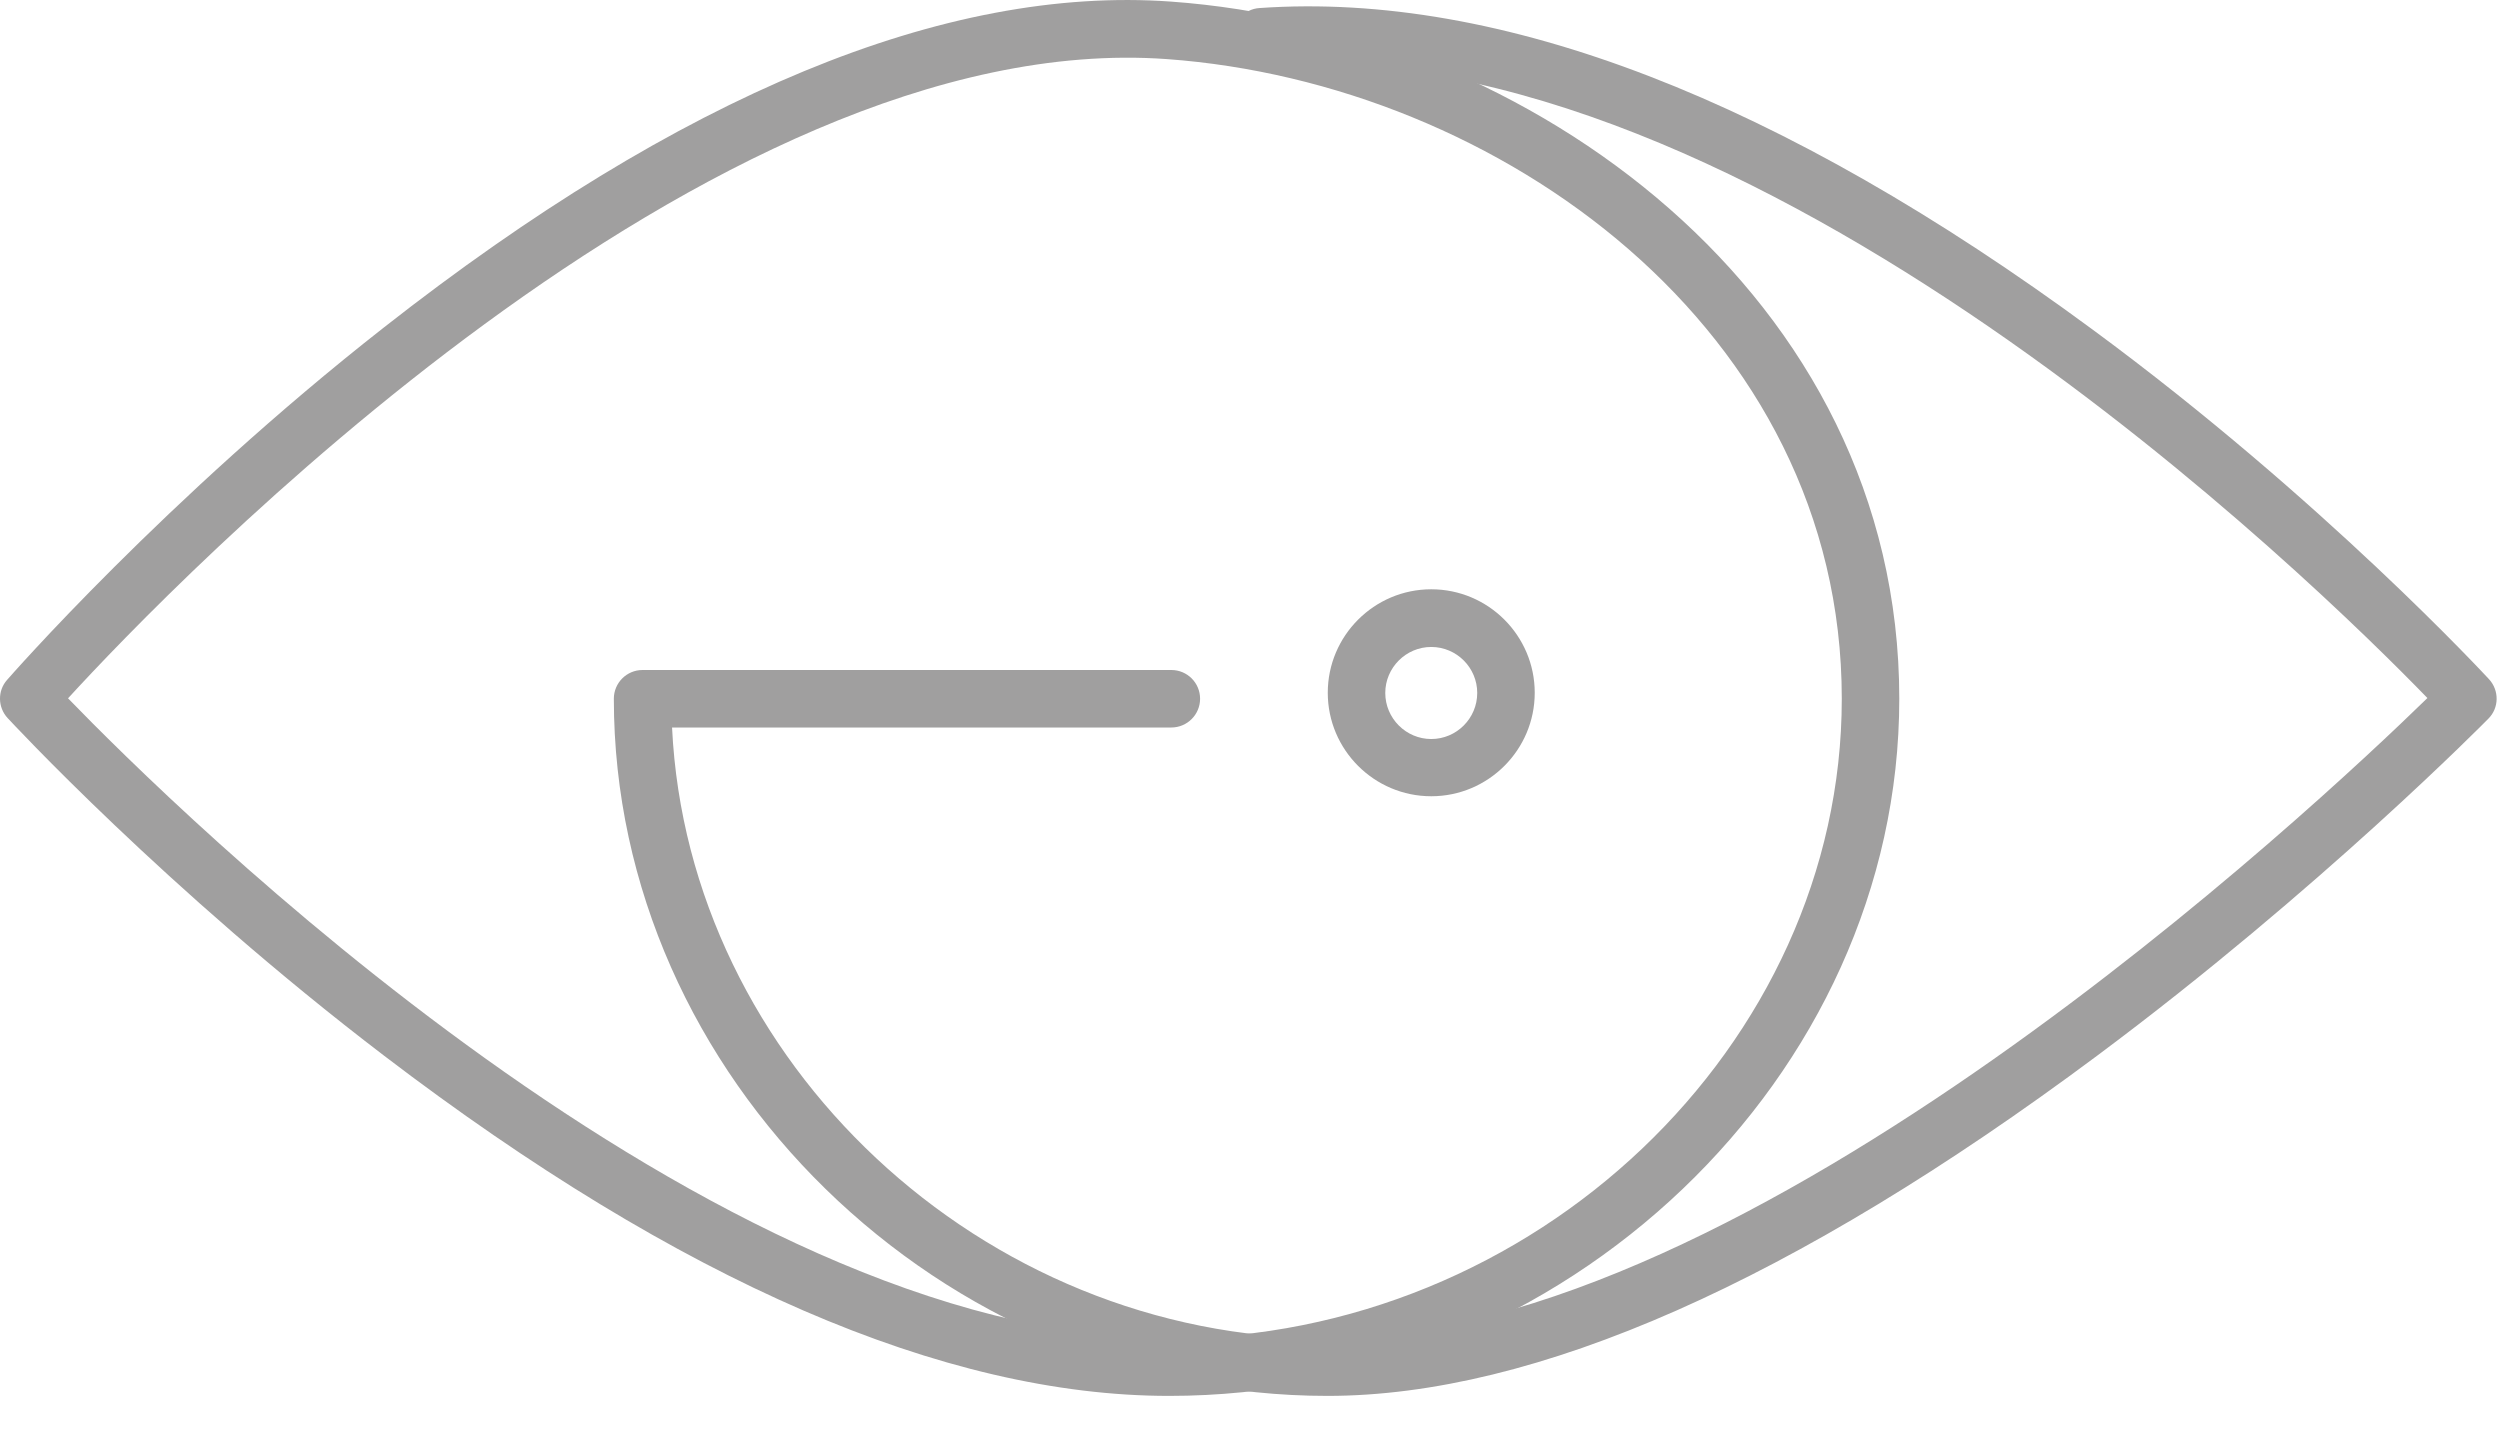
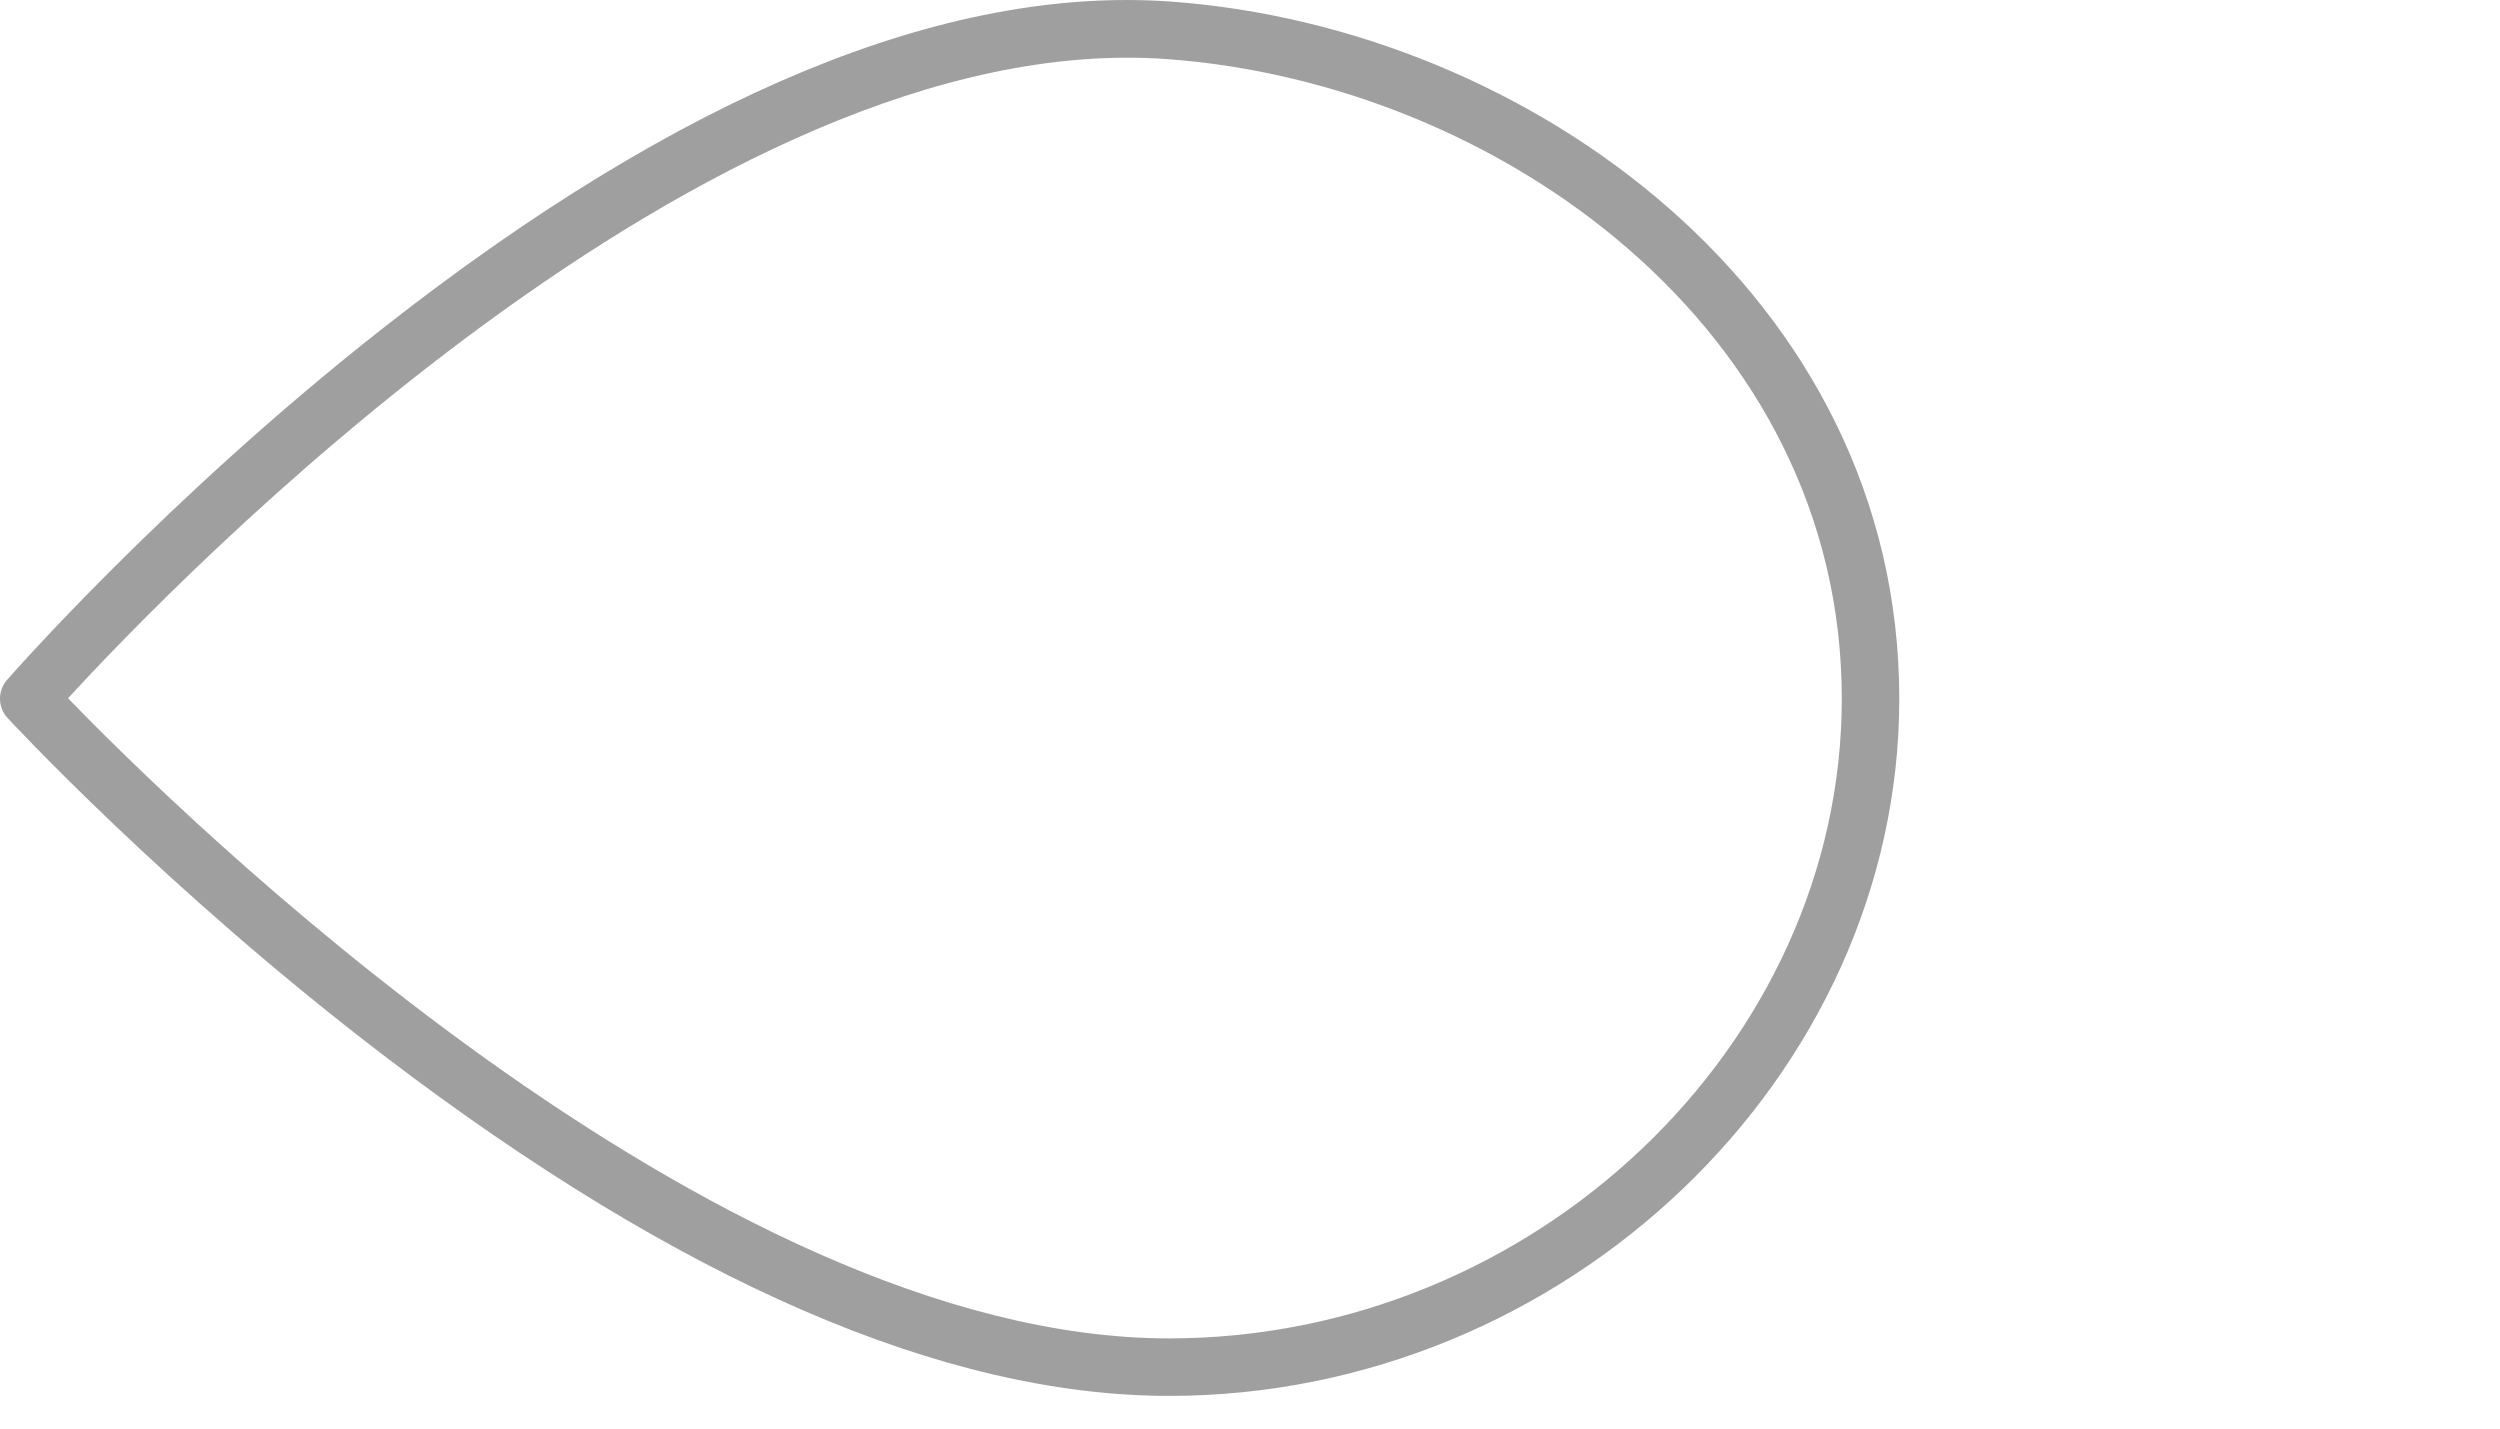
<svg xmlns="http://www.w3.org/2000/svg" width="28" height="16" viewBox="0 0 28 16" fill="none">
-   <path d="M14.868 15.634C10.536 15.634 6.875 12.058 6.875 7.826C6.875 7.648 7.019 7.504 7.197 7.504H13.119C13.297 7.504 13.441 7.648 13.441 7.826C13.441 8.003 13.297 8.148 13.119 8.148H7.527C7.707 11.888 10.997 14.99 14.868 14.99C19.59 14.99 25.93 9.044 27.187 7.818C25.956 6.548 19.644 0.348 14.152 0.731C13.977 0.742 13.82 0.61 13.81 0.433C13.797 0.255 13.931 0.1 14.108 0.09C16.803 -0.098 19.943 1.115 23.441 3.694C26.025 5.597 27.859 7.589 27.877 7.607C27.993 7.733 27.991 7.929 27.869 8.05C27.851 8.068 25.989 9.961 23.485 11.826C20.093 14.353 17.195 15.634 14.868 15.634Z" fill="#A09F9F" />
  <path d="M13.094 15.634C10.577 15.634 7.617 14.353 4.302 11.824C1.852 9.956 0.103 8.06 0.085 8.042C-0.026 7.921 -0.029 7.736 0.08 7.614C0.098 7.594 1.847 5.59 4.299 3.668C7.622 1.061 10.59 -0.165 13.117 0.018C17.125 0.309 21.272 3.31 21.272 7.826C21.272 12.058 17.527 15.634 13.094 15.634ZM0.762 7.821C1.932 9.029 7.96 14.99 13.094 14.99C17.179 14.99 20.628 11.708 20.628 7.826C20.628 3.686 16.785 0.932 13.07 0.662C7.947 0.291 1.914 6.563 0.762 7.821Z" fill="#A09F9F" />
-   <path d="M16.03 8.918C15.391 8.918 14.871 8.398 14.871 7.759C14.871 7.12 15.391 6.6 16.03 6.6C16.669 6.6 17.189 7.12 17.189 7.759C17.189 8.398 16.669 8.918 16.03 8.918ZM16.03 7.246C15.747 7.246 15.515 7.478 15.515 7.761C15.515 8.045 15.747 8.277 16.03 8.277C16.314 8.277 16.545 8.045 16.545 7.761C16.545 7.478 16.314 7.246 16.03 7.246Z" fill="#A09F9F" />
</svg>